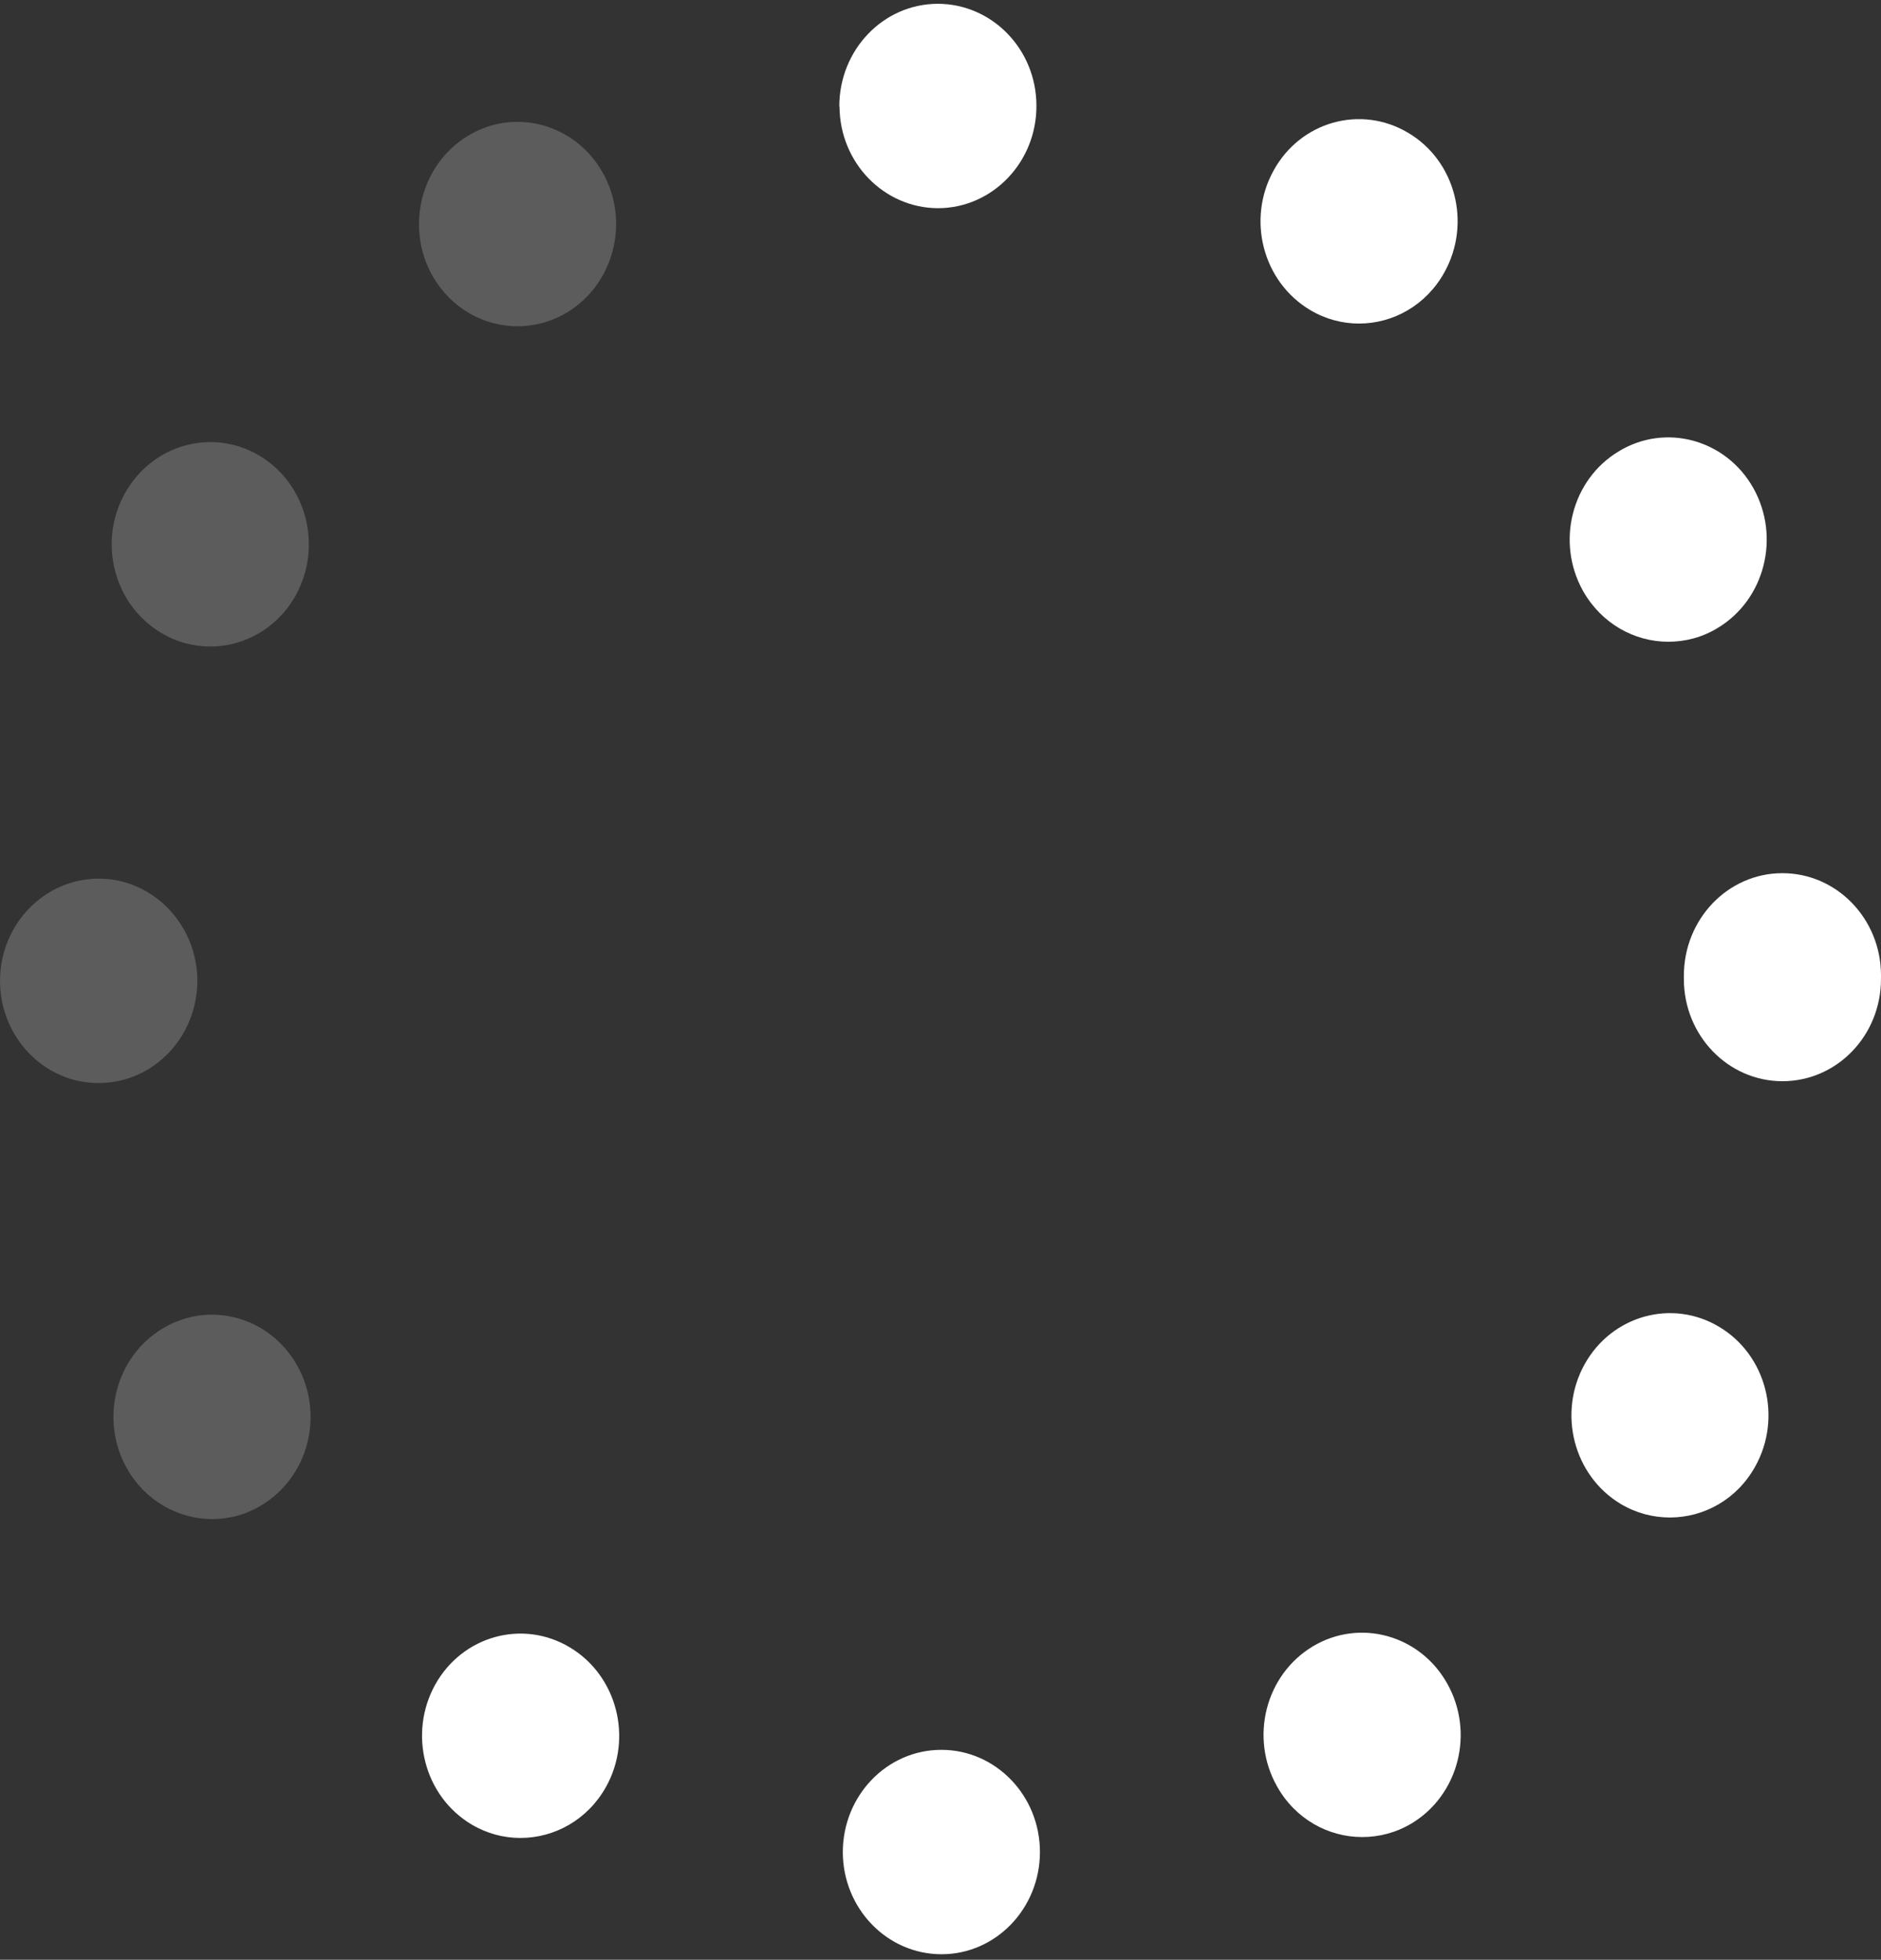
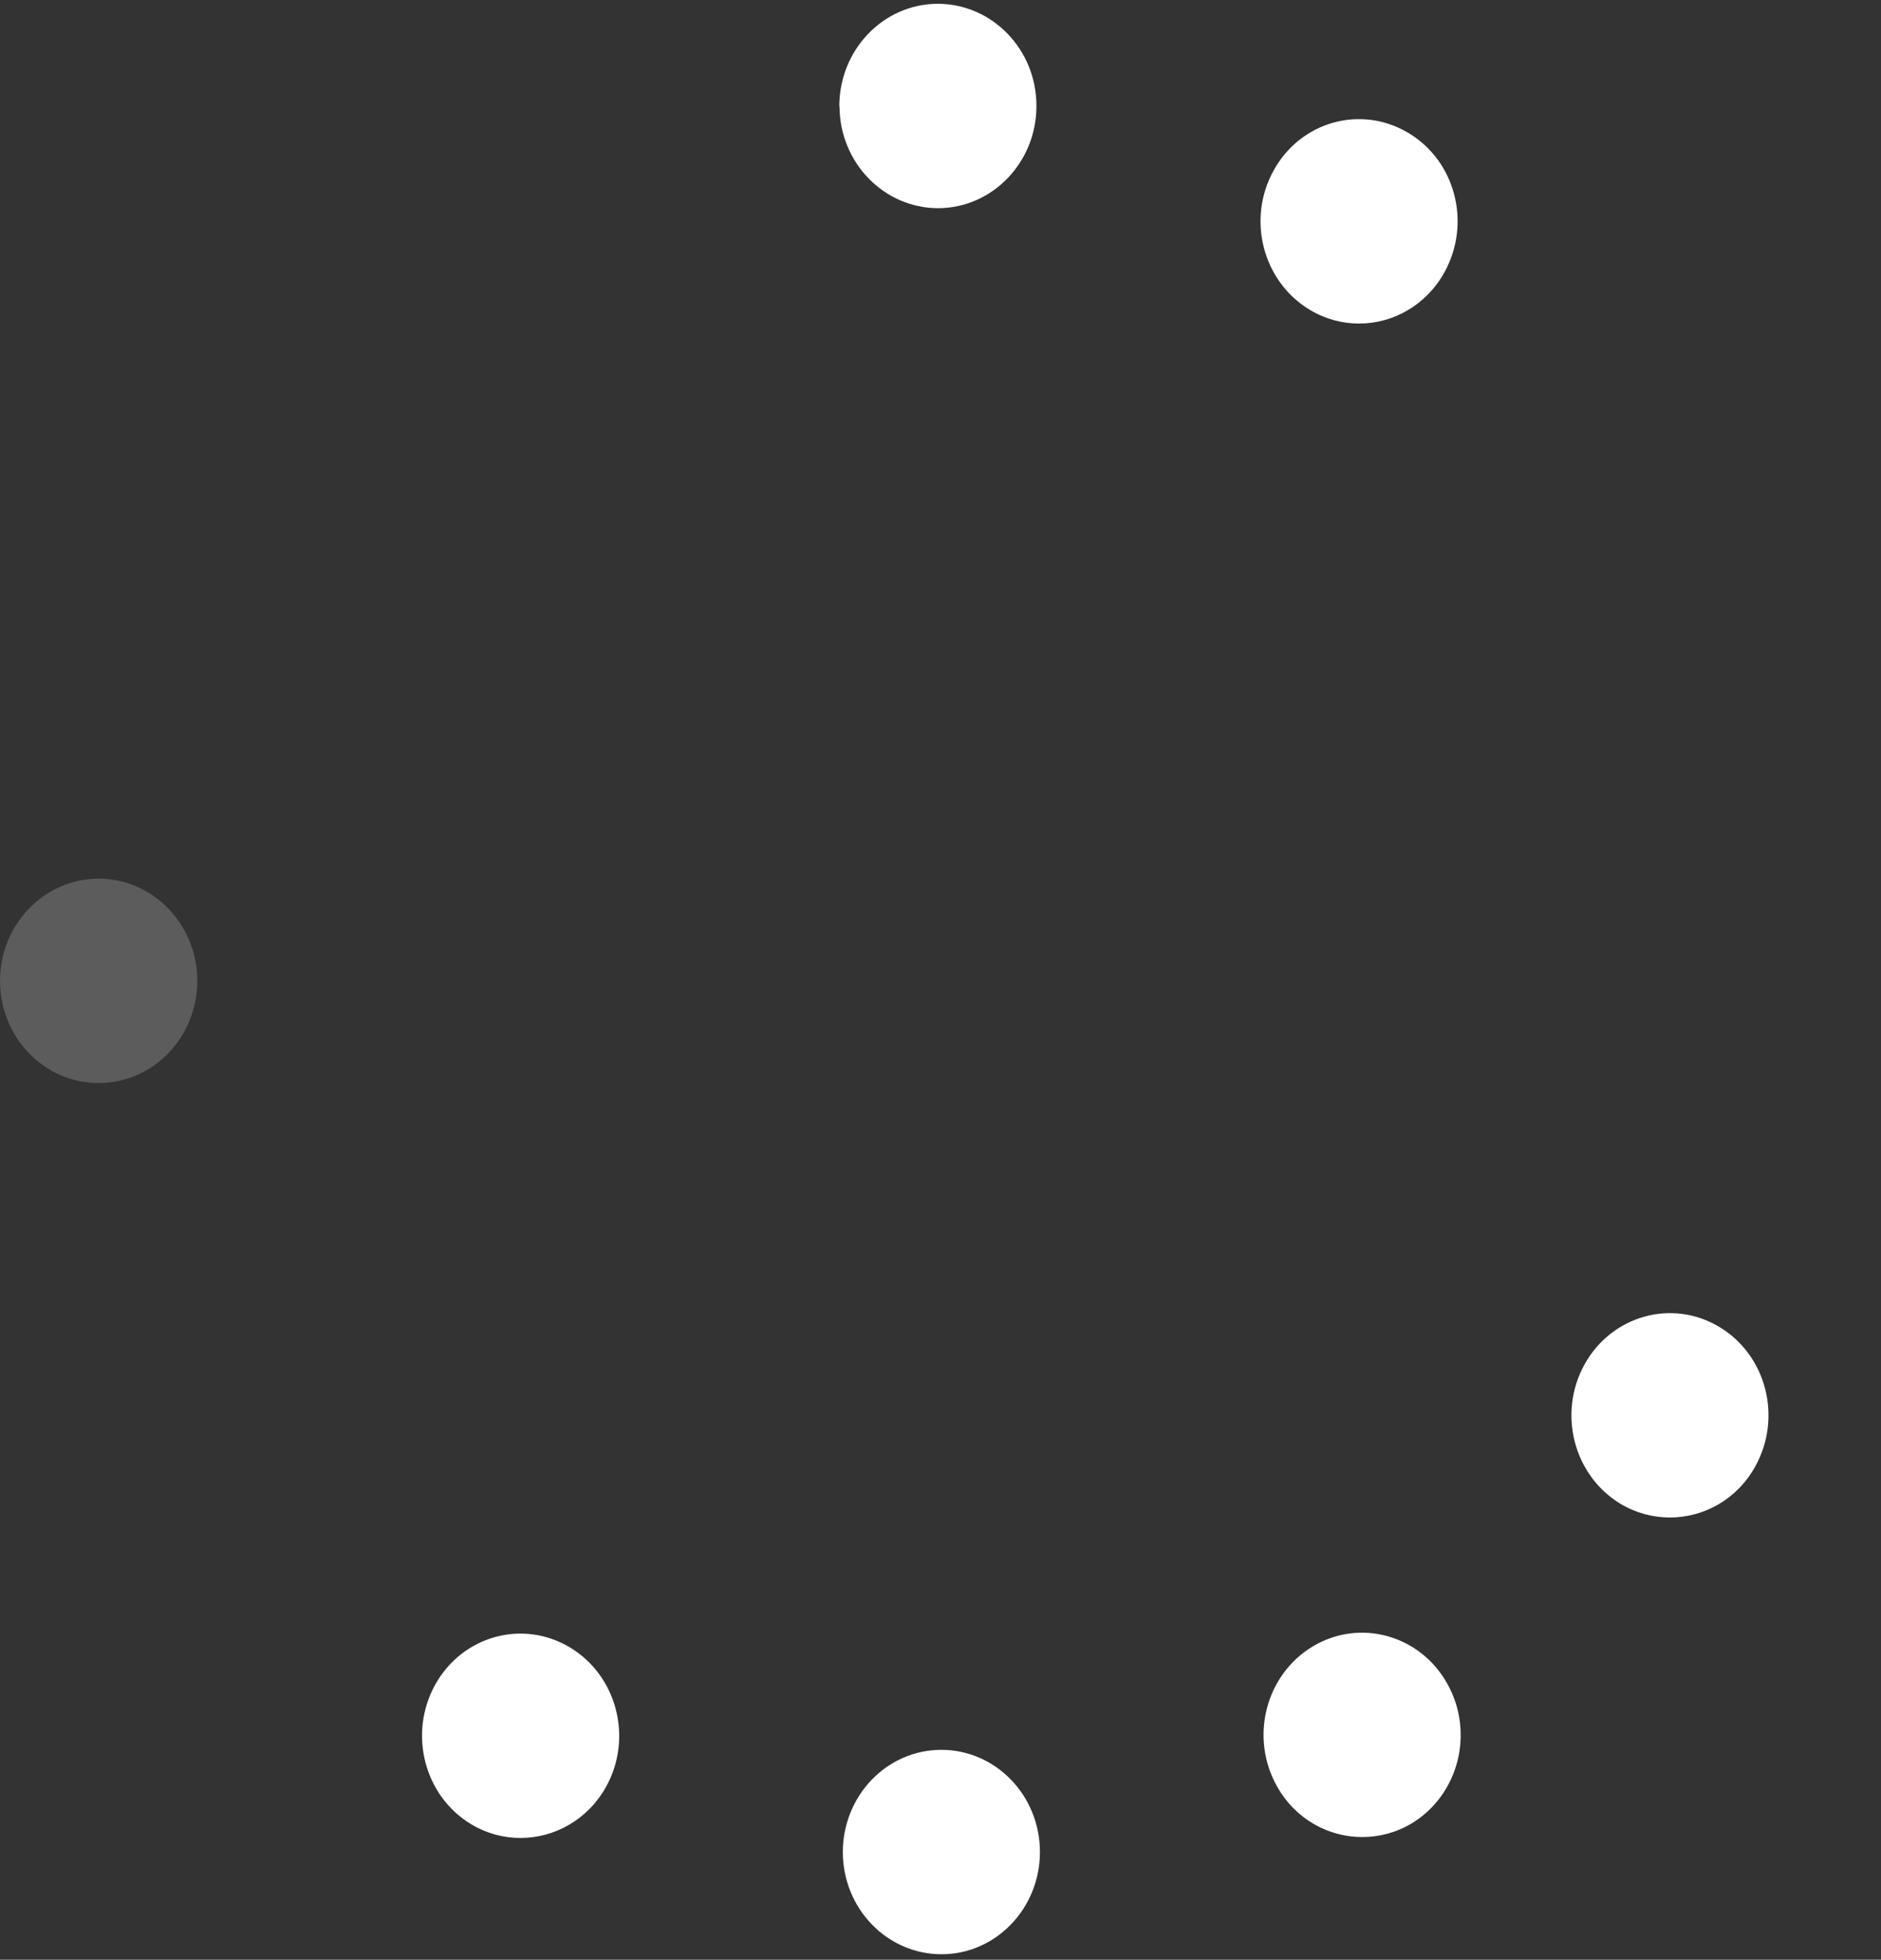
<svg xmlns="http://www.w3.org/2000/svg" width="215" height="224" viewBox="0 0 215 224" fill="none">
  <rect x="0" y="0" width="215" height="224" fill="#333333" stroke="none" />
  <path d="M96.334 211.716C96.334 205.252 101.365 200.008 107.599 200.008C113.808 200.008 118.865 205.226 118.865 211.69C118.865 218.128 113.833 223.372 107.624 223.372C101.391 223.372 96.359 218.154 96.334 211.716ZM53.874 208.523C48.492 205.304 46.639 198.165 49.743 192.558C52.848 186.977 59.732 185.056 65.14 188.3C70.522 191.519 72.375 198.658 69.271 204.24C67.168 208.004 63.388 210.08 59.482 210.08C57.579 210.08 55.652 209.587 53.874 208.523ZM145.953 204.162C142.823 198.58 144.651 191.442 150.033 188.197C155.416 184.952 162.326 186.873 165.43 192.454C168.559 198.035 166.732 205.174 161.349 208.419C159.572 209.483 157.619 209.977 155.691 209.977C151.811 209.977 148.031 207.9 145.953 204.162ZM185.232 171.894C179.85 168.649 178.022 161.51 181.127 155.929C184.231 150.348 191.141 148.427 196.523 151.672C201.906 154.891 203.733 162.03 200.629 167.611C198.551 171.375 194.771 173.452 190.865 173.452C188.963 173.452 187.01 172.959 185.232 171.894Z" fill="white" />
-   <path d="M192.467 111.694V111.902C192.467 118.366 197.524 123.583 203.733 123.583C209.967 123.583 214.999 118.366 214.999 111.902V111.538V111.435C214.974 104.997 209.917 99.779 203.683 99.805C197.474 99.831 192.467 105.074 192.467 111.538V111.694Z" fill="white" />
-   <path d="M185.007 51.598C179.624 54.843 177.822 61.982 180.951 67.563C183.054 71.275 186.809 73.352 190.69 73.352C192.618 73.352 194.57 72.859 196.348 71.769C201.73 68.524 203.533 61.359 200.403 55.778C197.274 50.222 190.364 48.327 185.007 51.598Z" fill="white" />
-   <path d="M145.577 19.486C142.473 25.094 144.35 32.207 149.733 35.426C151.51 36.49 153.438 36.983 155.341 36.983C159.246 36.983 163.026 34.88 165.104 31.116C168.208 25.509 166.356 18.37 160.948 15.177C155.541 11.958 148.656 13.879 145.577 19.486Z" fill="white" />
+   <path d="M145.577 19.486C142.473 25.094 144.35 32.207 149.733 35.426C151.51 36.49 153.438 36.983 155.341 36.983C159.246 36.983 163.026 34.88 165.104 31.116C168.208 25.509 166.356 18.37 160.948 15.177C155.541 11.958 148.656 13.879 145.577 19.486" fill="white" />
  <path d="M107.173 0.432C100.94 0.458 95.933 5.702 95.933 12.166H95.958C95.983 18.604 101.04 23.796 107.248 23.796C113.457 23.77 118.489 18.526 118.464 12.088C118.464 5.624 113.382 0.432 107.173 0.432Z" fill="white" />
-   <path d="M18.576 151.854C13.193 155.099 11.366 162.237 14.495 167.819C16.598 171.557 20.378 173.634 24.259 173.634C26.162 173.634 28.114 173.14 29.892 172.05C35.274 168.805 37.102 161.666 33.972 156.085C30.843 150.504 23.958 148.609 18.576 151.854Z" fill="white" fill-opacity="0.2" />
  <path d="M11.266 100.428C5.032 100.454 0 105.672 0 112.136C0.025 118.6 5.082 123.818 11.291 123.792C17.524 123.792 22.556 118.548 22.556 112.084C22.531 105.646 17.474 100.428 11.266 100.428Z" fill="white" fill-opacity="0.2" />
-   <path d="M14.27 56.401C11.166 61.982 13.018 69.121 18.426 72.34C20.178 73.404 22.131 73.898 24.034 73.898C27.939 73.898 31.719 71.795 33.797 68.057C36.901 62.45 35.049 55.311 29.666 52.092C24.259 48.873 17.374 50.794 14.27 56.401Z" fill="white" fill-opacity="0.2" />
-   <path d="M53.5 15.515C48.117 18.76 46.29 25.925 49.419 31.506C51.522 35.218 55.277 37.295 59.157 37.295C61.085 37.295 63.038 36.776 64.815 35.712C70.198 32.467 72.025 25.302 68.896 19.747C65.767 14.165 58.857 12.27 53.5 15.515Z" fill="white" fill-opacity="0.2" />
</svg>